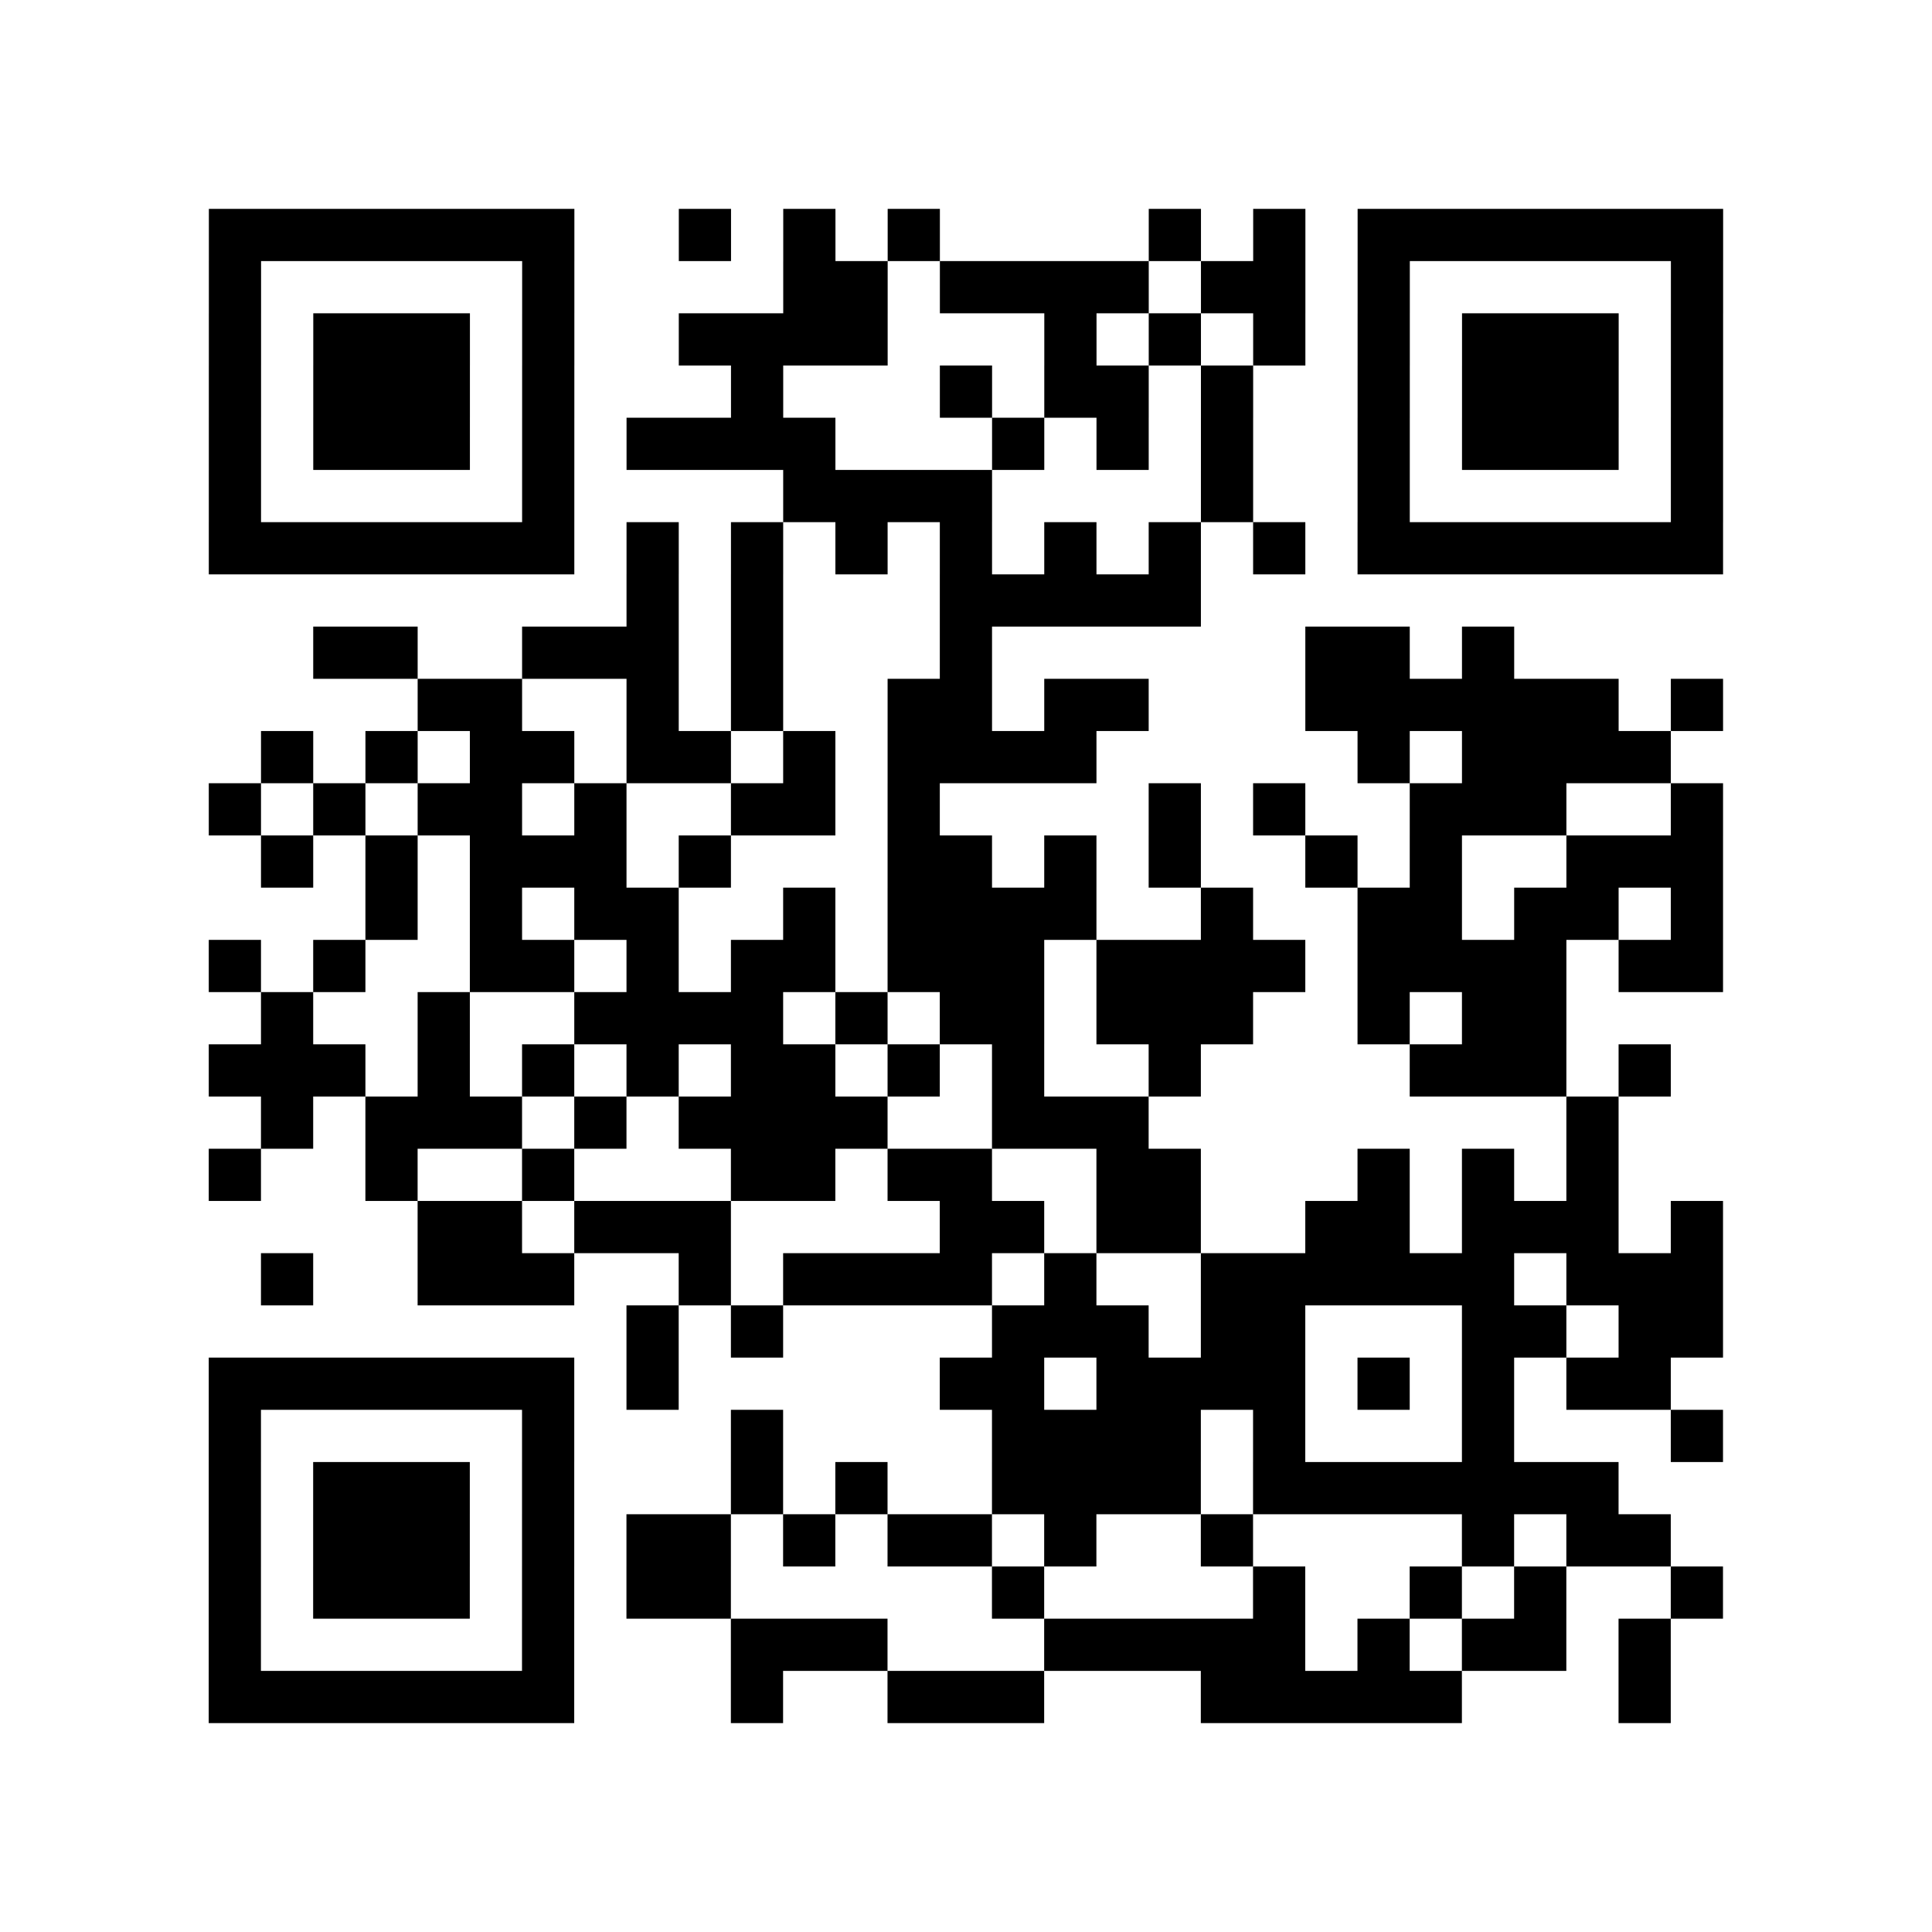
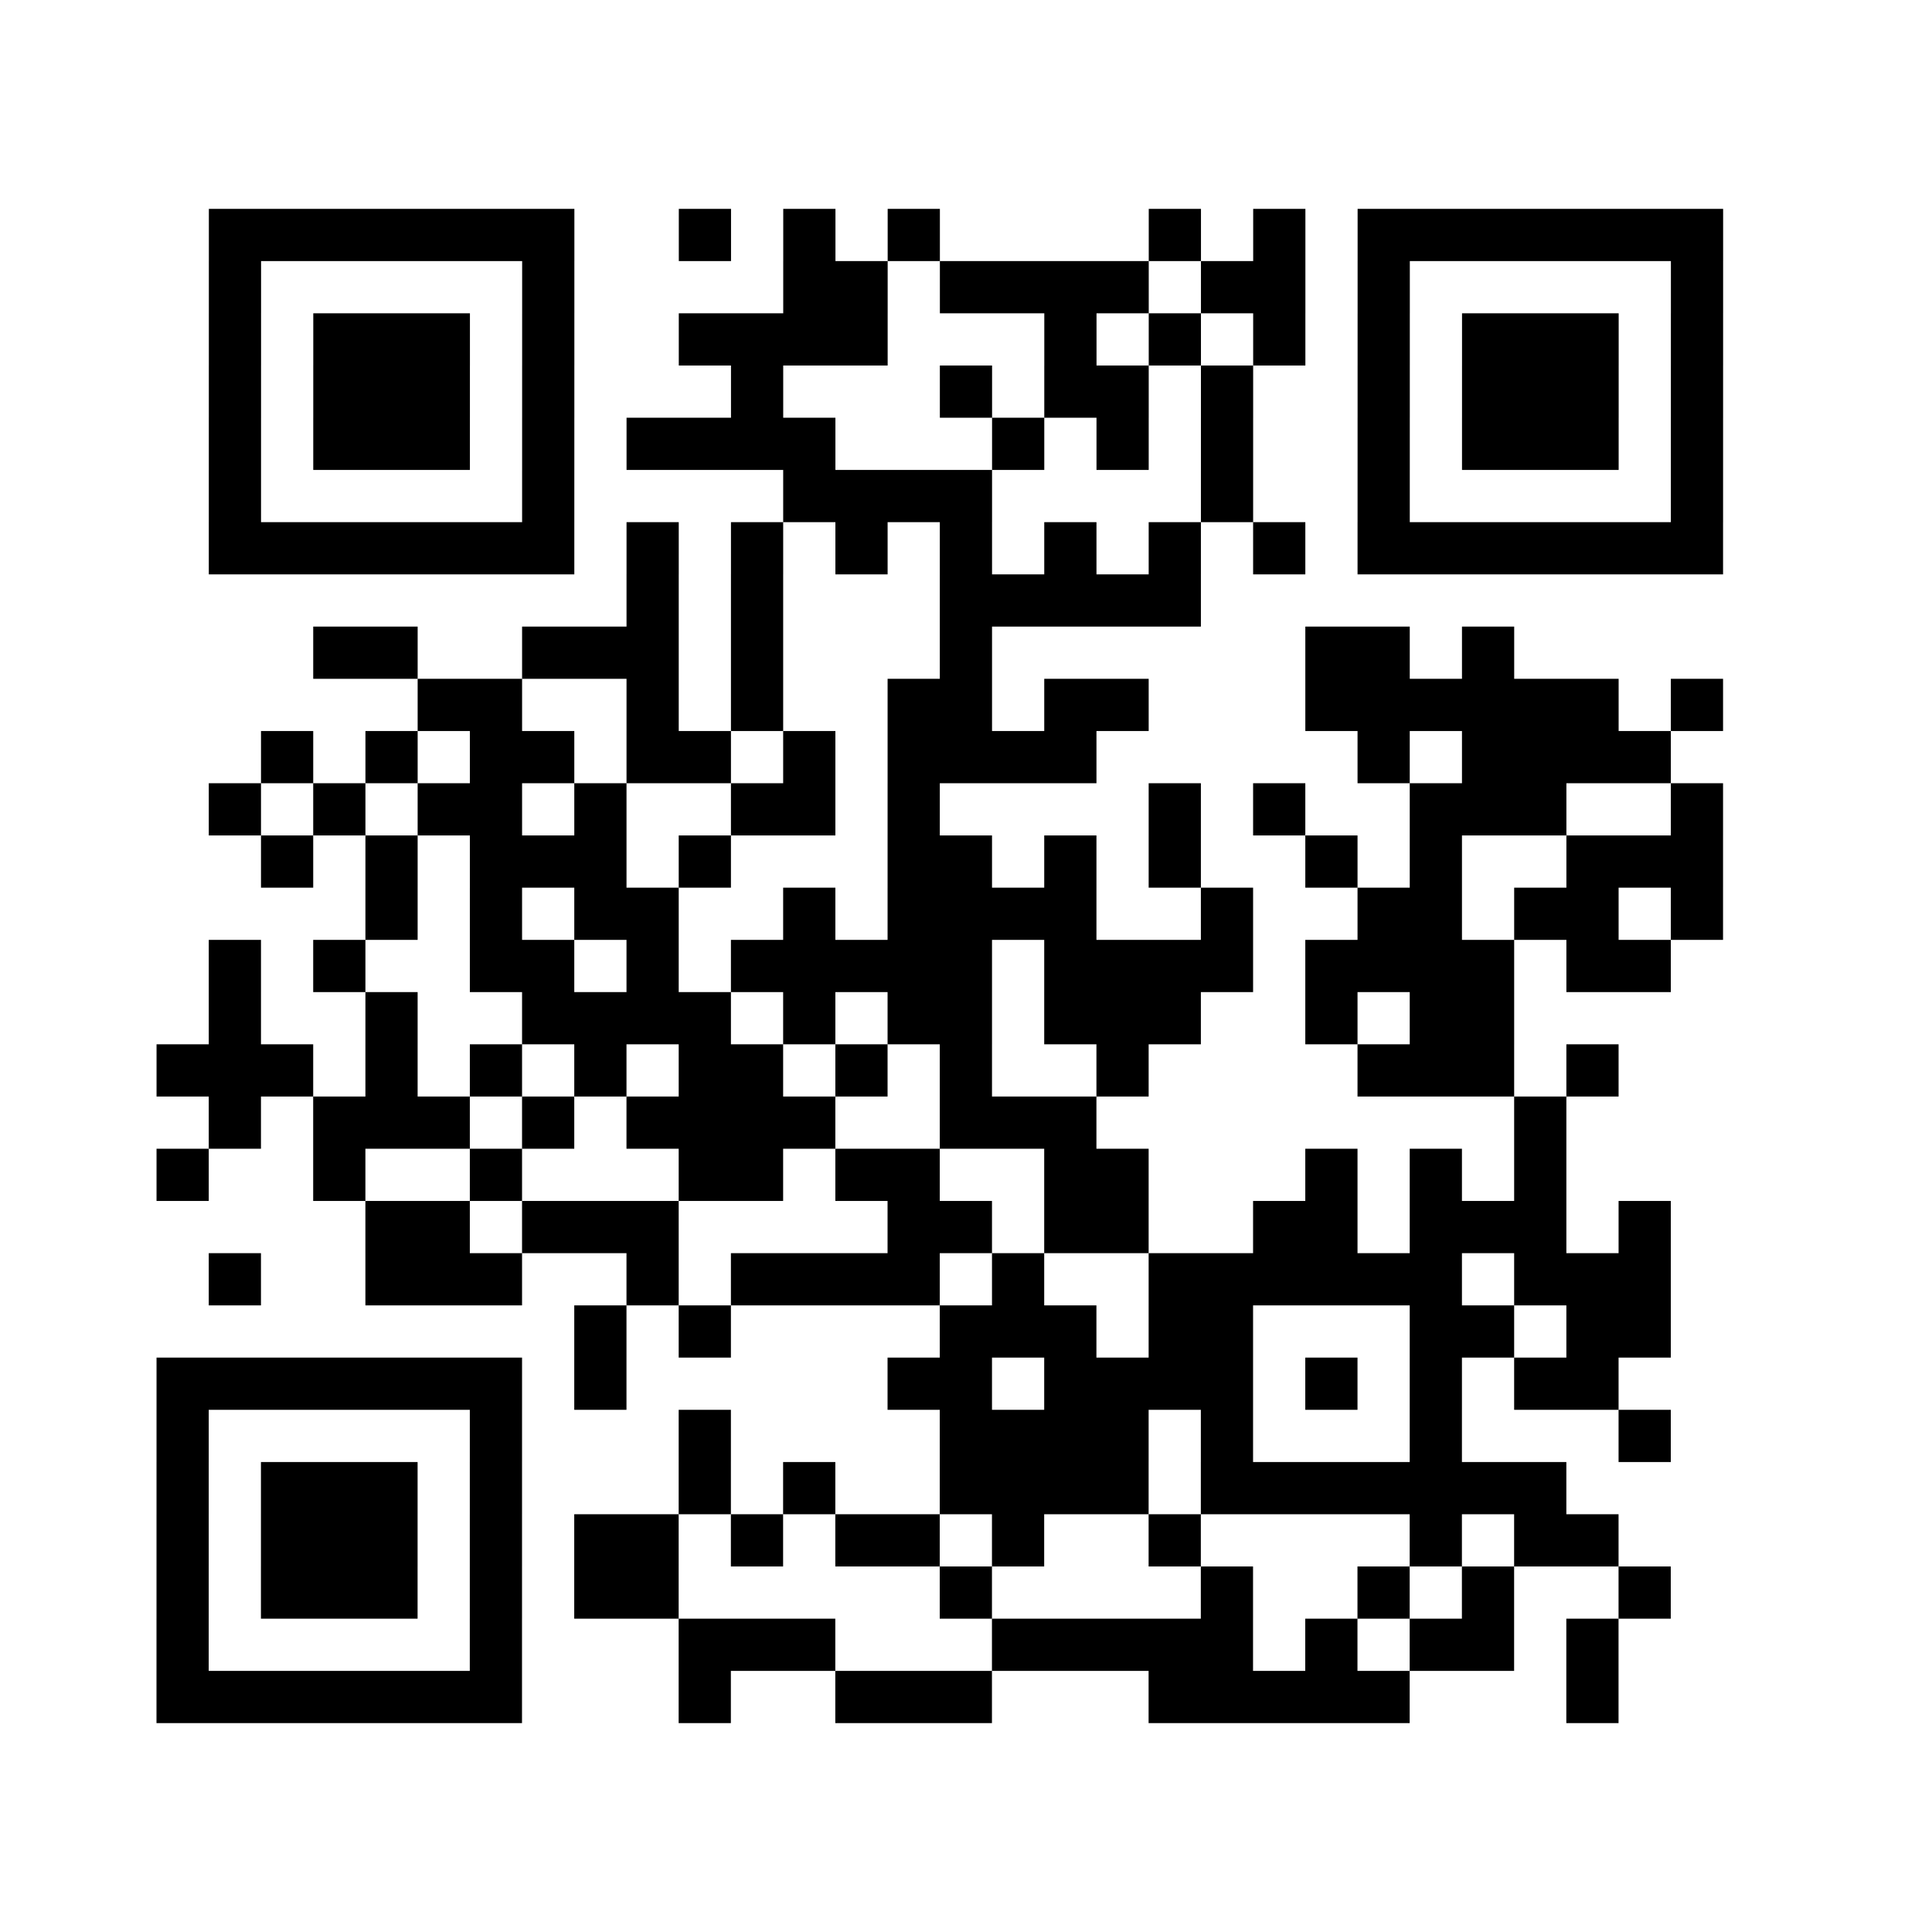
<svg xmlns="http://www.w3.org/2000/svg" height="37" width="37" class="pyqrcode">
-   <path stroke="#000" class="pyqrline" d="M4 4.5h7m2 0h1m1 0h1m1 0h1m4 0h1m1 0h1m1 0h7m-29 1h1m5 0h1m4 0h2m1 0h4m1 0h2m1 0h1m5 0h1m-29 1h1m1 0h3m1 0h1m2 0h4m3 0h1m1 0h1m1 0h1m1 0h1m1 0h3m1 0h1m-29 1h1m1 0h3m1 0h1m3 0h1m3 0h1m1 0h2m1 0h1m2 0h1m1 0h3m1 0h1m-29 1h1m1 0h3m1 0h1m1 0h4m3 0h1m1 0h1m1 0h1m2 0h1m1 0h3m1 0h1m-29 1h1m5 0h1m4 0h4m4 0h1m2 0h1m5 0h1m-29 1h7m1 0h1m1 0h1m1 0h1m1 0h1m1 0h1m1 0h1m1 0h1m1 0h7m-21 1h1m1 0h1m3 0h5m-17 1h2m2 0h3m1 0h1m3 0h1m6 0h2m1 0h1m-21 1h2m2 0h1m1 0h1m2 0h2m1 0h2m3 0h6m1 0h1m-28 1h1m1 0h1m1 0h2m1 0h2m1 0h1m1 0h4m5 0h1m1 0h4m-28 1h1m1 0h1m1 0h2m1 0h1m2 0h2m1 0h1m4 0h1m1 0h1m2 0h3m2 0h1m-28 1h1m1 0h1m1 0h3m1 0h1m3 0h2m1 0h1m1 0h1m2 0h1m1 0h1m2 0h3m-26 1h1m1 0h1m1 0h2m2 0h1m1 0h4m2 0h1m2 0h2m1 0h2m1 0h1m-29 1h1m1 0h1m2 0h2m1 0h1m1 0h2m1 0h3m1 0h4m1 0h4m1 0h2m-28 1h1m2 0h1m2 0h4m1 0h1m1 0h2m1 0h3m2 0h1m1 0h2m-26 1h3m1 0h1m1 0h1m1 0h1m1 0h2m1 0h1m1 0h1m2 0h1m4 0h3m1 0h1m-27 1h1m1 0h3m1 0h1m1 0h4m2 0h3m8 0h1m-27 1h1m2 0h1m2 0h1m3 0h2m1 0h2m2 0h2m3 0h1m1 0h1m1 0h1m-23 1h2m1 0h3m4 0h2m1 0h2m2 0h2m1 0h3m1 0h1m-28 1h1m2 0h3m2 0h1m1 0h4m1 0h1m2 0h6m1 0h3m-21 1h1m1 0h1m4 0h3m1 0h2m3 0h2m1 0h2m-29 1h7m1 0h1m5 0h2m1 0h4m1 0h1m1 0h1m1 0h2m-28 1h1m5 0h1m3 0h1m4 0h4m1 0h1m3 0h1m3 0h1m-29 1h1m1 0h3m1 0h1m3 0h1m1 0h1m2 0h4m1 0h7m-27 1h1m1 0h3m1 0h1m1 0h2m1 0h1m1 0h2m1 0h1m2 0h1m4 0h1m1 0h2m-28 1h1m1 0h3m1 0h1m1 0h2m5 0h1m4 0h1m2 0h1m1 0h1m2 0h1m-29 1h1m5 0h1m3 0h3m3 0h5m1 0h1m1 0h2m1 0h1m-28 1h7m3 0h1m2 0h3m3 0h5m3 0h1" />
+   <path stroke="#000" class="pyqrline" d="M4 4.5h7m2 0h1m1 0h1m1 0h1m4 0h1m1 0h1m1 0h7m-29 1h1m5 0h1m4 0h2m1 0h4m1 0h2m1 0h1m5 0h1m-29 1h1m1 0h3m1 0h1m2 0h4m3 0h1m1 0h1m1 0h1m1 0h1m1 0h3m1 0h1m-29 1h1m1 0h3m1 0h1m3 0h1m3 0h1m1 0h2m1 0h1m2 0h1m1 0h3m1 0h1m-29 1h1m1 0h3m1 0h1m1 0h4m3 0h1m1 0h1m1 0h1m2 0h1m1 0h3m1 0h1m-29 1h1m5 0h1m4 0h4m4 0h1m2 0h1m5 0h1m-29 1h7m1 0h1m1 0h1m1 0h1m1 0h1m1 0h1m1 0h1m1 0h1m1 0h7m-21 1h1m1 0h1m3 0h5m-17 1h2m2 0h3m1 0h1m3 0h1m6 0h2m1 0h1m-21 1h2m2 0h1m1 0h1m2 0h2m1 0h2m3 0h6m1 0h1m-28 1h1m1 0h1m1 0h2m1 0h2m1 0h1m1 0h4m5 0h1m1 0h4m-28 1h1m1 0h1m1 0h2m1 0h1m2 0h2m1 0h1m4 0h1m1 0h1m2 0h3m2 0h1m-28 1h1m1 0h1m1 0h3m1 0h1m3 0h2m1 0h1m1 0h1m2 0h1m1 0h1m2 0h3m-26 1h1m1 0h1m1 0h2m2 0h1m1 0h4m2 0h1m2 0h2m1 0h2m1 0h1m-29 1h1m1 0h1m2 0h2m1 0h1m1 0h2h3m1 0h4m1 0h4m1 0h2m-28 1h1m2 0h1m2 0h4m1 0h1m1 0h2m1 0h3m2 0h1m1 0h2m-26 1h3m1 0h1m1 0h1m1 0h1m1 0h2m1 0h1m1 0h1m2 0h1m4 0h3m1 0h1m-27 1h1m1 0h3m1 0h1m1 0h4m2 0h3m8 0h1m-27 1h1m2 0h1m2 0h1m3 0h2m1 0h2m2 0h2m3 0h1m1 0h1m1 0h1m-23 1h2m1 0h3m4 0h2m1 0h2m2 0h2m1 0h3m1 0h1m-28 1h1m2 0h3m2 0h1m1 0h4m1 0h1m2 0h6m1 0h3m-21 1h1m1 0h1m4 0h3m1 0h2m3 0h2m1 0h2m-29 1h7m1 0h1m5 0h2m1 0h4m1 0h1m1 0h1m1 0h2m-28 1h1m5 0h1m3 0h1m4 0h4m1 0h1m3 0h1m3 0h1m-29 1h1m1 0h3m1 0h1m3 0h1m1 0h1m2 0h4m1 0h7m-27 1h1m1 0h3m1 0h1m1 0h2m1 0h1m1 0h2m1 0h1m2 0h1m4 0h1m1 0h2m-28 1h1m1 0h3m1 0h1m1 0h2m5 0h1m4 0h1m2 0h1m1 0h1m2 0h1m-29 1h1m5 0h1m3 0h3m3 0h5m1 0h1m1 0h2m1 0h1m-28 1h7m3 0h1m2 0h3m3 0h5m3 0h1" />
</svg>